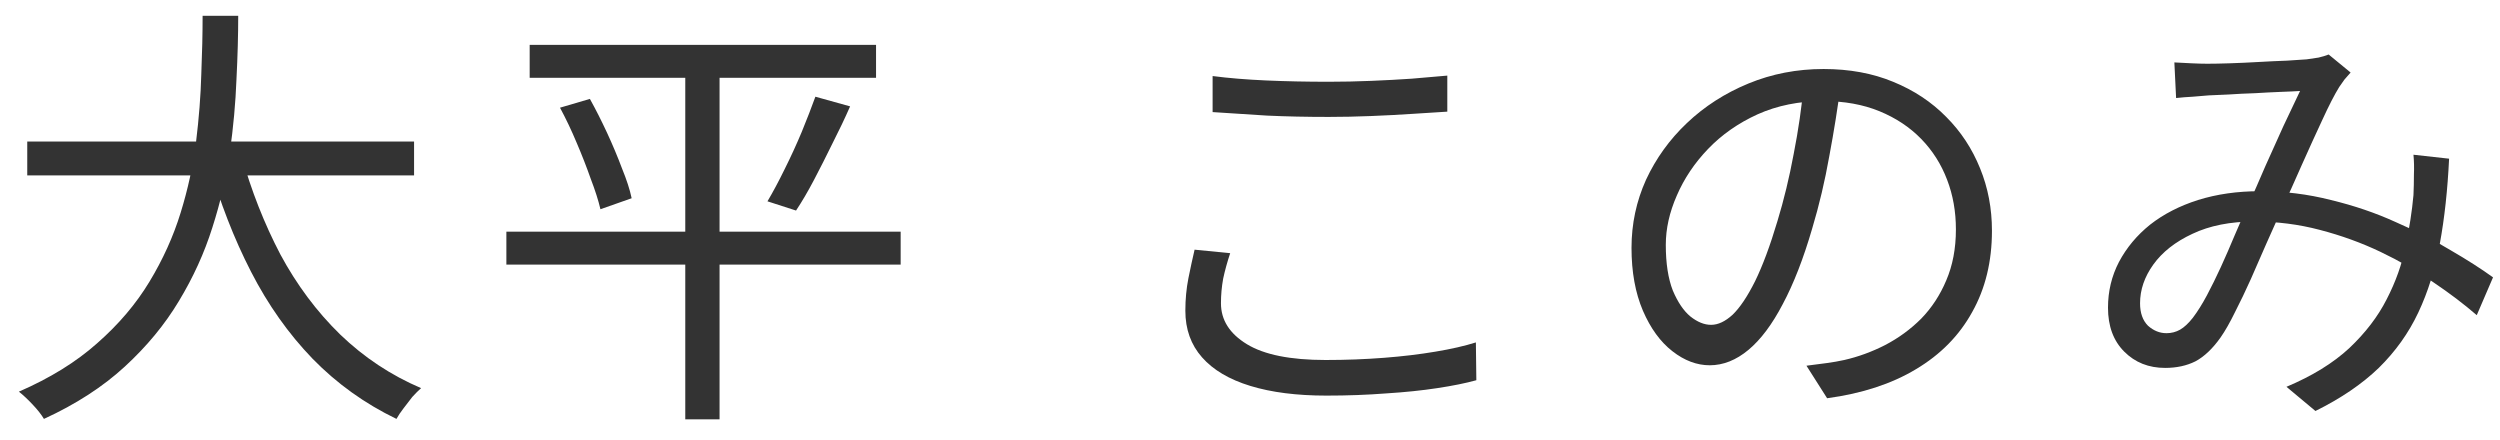
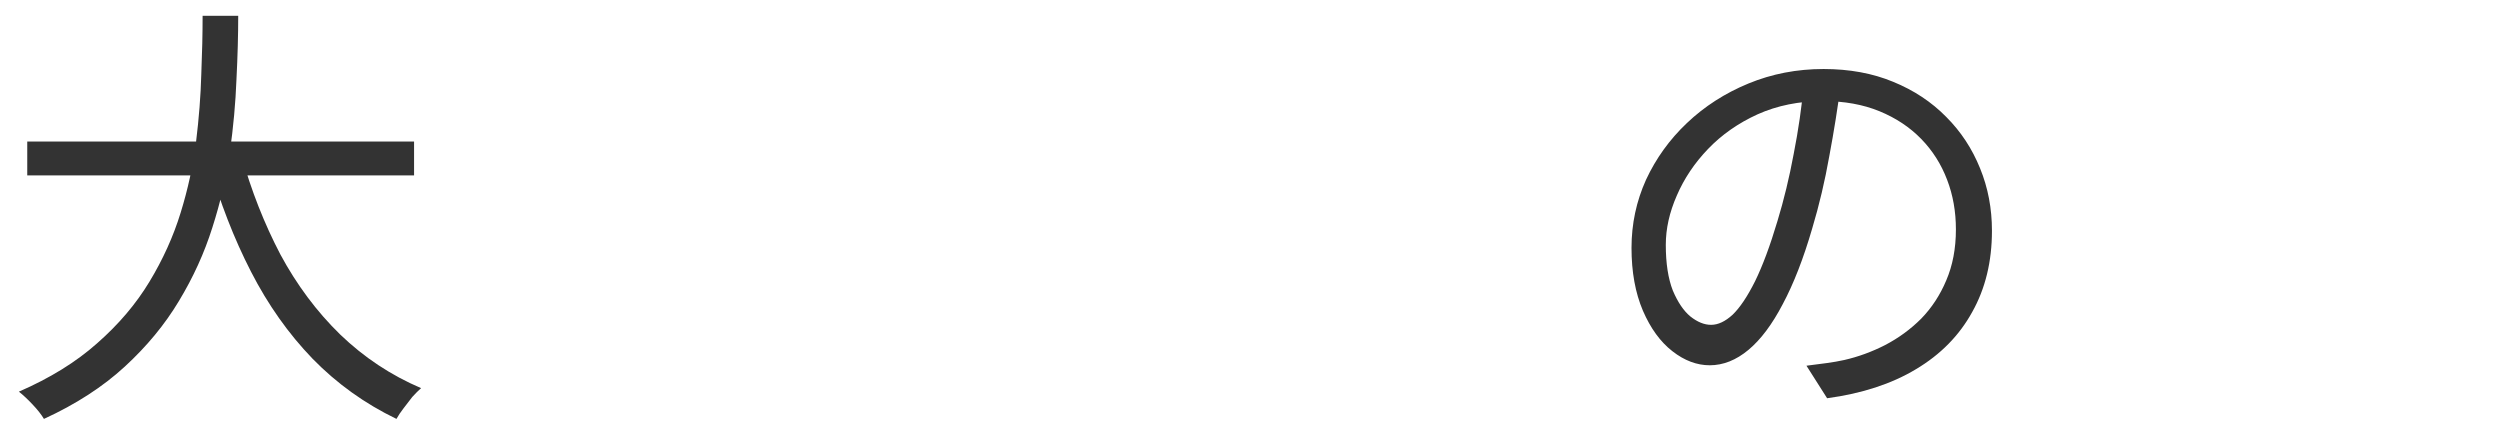
<svg xmlns="http://www.w3.org/2000/svg" width="91" height="16" viewBox="0 0 91 16" fill="none">
-   <path d="M79.147 2.272C79.349 2.283 79.557 2.293 79.77 2.304C79.995 2.315 80.186 2.32 80.347 2.32C80.56 2.32 80.832 2.315 81.162 2.304C81.504 2.293 81.856 2.277 82.219 2.256C82.581 2.235 82.922 2.219 83.243 2.208C83.562 2.187 83.802 2.171 83.963 2.16C84.123 2.139 84.266 2.117 84.394 2.096C84.533 2.064 84.656 2.027 84.763 1.984L85.562 2.64C85.488 2.725 85.413 2.811 85.338 2.896C85.275 2.981 85.21 3.072 85.147 3.168C84.976 3.445 84.773 3.84 84.538 4.352C84.304 4.853 84.053 5.403 83.787 6C83.531 6.587 83.275 7.152 83.019 7.696C82.859 8.059 82.683 8.453 82.49 8.88C82.309 9.296 82.123 9.723 81.93 10.16C81.739 10.587 81.546 10.987 81.355 11.36C81.173 11.733 80.997 12.043 80.826 12.288C80.538 12.693 80.234 12.981 79.915 13.152C79.594 13.312 79.227 13.392 78.811 13.392C78.213 13.392 77.717 13.195 77.323 12.8C76.928 12.405 76.731 11.872 76.731 11.2C76.731 10.603 76.864 10.048 77.13 9.536C77.408 9.013 77.787 8.56 78.266 8.176C78.757 7.792 79.338 7.493 80.01 7.28C80.693 7.067 81.44 6.96 82.251 6.96C83.147 6.96 84.01 7.067 84.843 7.28C85.685 7.483 86.469 7.749 87.195 8.08C87.93 8.4 88.597 8.741 89.195 9.104C89.802 9.456 90.32 9.787 90.746 10.096L90.154 11.472C89.685 11.067 89.157 10.667 88.57 10.272C87.984 9.867 87.344 9.499 86.65 9.168C85.957 8.837 85.221 8.571 84.442 8.368C83.674 8.165 82.88 8.064 82.058 8.064C81.184 8.064 80.432 8.213 79.802 8.512C79.184 8.8 78.709 9.173 78.379 9.632C78.058 10.08 77.898 10.549 77.898 11.04C77.898 11.392 77.995 11.664 78.186 11.856C78.389 12.037 78.613 12.128 78.859 12.128C79.04 12.128 79.205 12.085 79.355 12C79.504 11.915 79.659 11.771 79.819 11.568C79.989 11.344 80.16 11.072 80.331 10.752C80.501 10.432 80.672 10.085 80.843 9.712C81.013 9.339 81.178 8.96 81.338 8.576C81.499 8.192 81.659 7.835 81.819 7.504C82.032 7.035 82.245 6.549 82.459 6.048C82.683 5.547 82.901 5.061 83.115 4.592C83.338 4.123 83.541 3.696 83.722 3.312C83.562 3.323 83.333 3.333 83.034 3.344C82.746 3.355 82.432 3.371 82.091 3.392C81.749 3.403 81.424 3.419 81.115 3.44C80.816 3.451 80.576 3.461 80.394 3.472C80.224 3.483 80.032 3.499 79.819 3.52C79.605 3.531 79.403 3.547 79.21 3.568L79.147 2.272ZM89.147 5.776C89.093 6.907 88.981 7.936 88.811 8.864C88.64 9.792 88.379 10.629 88.026 11.376C87.674 12.123 87.195 12.795 86.587 13.392C85.978 13.979 85.21 14.501 84.282 14.96L83.227 14.08C84.165 13.685 84.928 13.216 85.514 12.672C86.101 12.117 86.555 11.525 86.874 10.896C87.205 10.256 87.434 9.611 87.562 8.96C87.701 8.309 87.797 7.691 87.85 7.104C87.861 6.859 87.867 6.608 87.867 6.352C87.877 6.096 87.872 5.856 87.85 5.632L89.147 5.776Z" fill="#333333" />
  <path d="M67.003 3.072C66.896 3.904 66.757 4.773 66.587 5.68C66.427 6.587 66.219 7.467 65.963 8.32C65.643 9.419 65.285 10.336 64.891 11.072C64.507 11.808 64.091 12.363 63.643 12.736C63.195 13.109 62.725 13.296 62.235 13.296C61.765 13.296 61.312 13.125 60.875 12.784C60.437 12.443 60.08 11.952 59.803 11.312C59.525 10.661 59.387 9.899 59.387 9.024C59.387 8.149 59.563 7.323 59.915 6.544C60.277 5.765 60.773 5.077 61.403 4.48C62.043 3.872 62.789 3.392 63.643 3.04C64.496 2.688 65.408 2.512 66.379 2.512C67.317 2.512 68.16 2.667 68.907 2.976C69.664 3.285 70.309 3.712 70.843 4.256C71.376 4.789 71.787 5.413 72.075 6.128C72.363 6.832 72.507 7.589 72.507 8.4C72.507 9.52 72.267 10.507 71.787 11.36C71.317 12.213 70.635 12.907 69.739 13.44C68.853 13.973 67.776 14.325 66.507 14.496L65.755 13.312C66.011 13.28 66.256 13.248 66.491 13.216C66.725 13.184 66.939 13.147 67.131 13.104C67.643 12.987 68.139 12.805 68.619 12.56C69.109 12.304 69.547 11.984 69.931 11.6C70.315 11.205 70.619 10.741 70.843 10.208C71.077 9.664 71.195 9.045 71.195 8.352C71.195 7.701 71.088 7.099 70.875 6.544C70.661 5.979 70.347 5.483 69.931 5.056C69.515 4.629 69.008 4.293 68.411 4.048C67.813 3.803 67.131 3.68 66.363 3.68C65.488 3.68 64.693 3.84 63.979 4.16C63.275 4.48 62.672 4.901 62.171 5.424C61.68 5.936 61.301 6.501 61.035 7.12C60.768 7.728 60.635 8.325 60.635 8.912C60.635 9.584 60.72 10.139 60.891 10.576C61.072 11.003 61.285 11.317 61.531 11.52C61.787 11.723 62.037 11.824 62.283 11.824C62.539 11.824 62.8 11.701 63.067 11.456C63.333 11.2 63.605 10.795 63.883 10.24C64.16 9.675 64.432 8.944 64.699 8.048C64.933 7.28 65.131 6.464 65.291 5.6C65.461 4.736 65.584 3.888 65.659 3.056L67.003 3.072Z" fill="#333333" />
-   <path d="M44.139 2.768C44.715 2.843 45.36 2.896 46.075 2.928C46.8 2.96 47.562 2.976 48.362 2.976C48.874 2.976 49.386 2.965 49.898 2.944C50.421 2.923 50.917 2.896 51.386 2.864C51.867 2.821 52.298 2.784 52.682 2.752V4.064C52.32 4.085 51.898 4.112 51.419 4.144C50.938 4.176 50.432 4.203 49.898 4.224C49.376 4.245 48.864 4.256 48.362 4.256C47.562 4.256 46.816 4.24 46.123 4.208C45.429 4.165 44.768 4.123 44.139 4.08V2.768ZM44.779 9.216C44.672 9.536 44.587 9.845 44.523 10.144C44.469 10.443 44.443 10.741 44.443 11.04C44.443 11.648 44.757 12.144 45.386 12.528C46.016 12.912 46.971 13.104 48.251 13.104C48.986 13.104 49.696 13.077 50.379 13.024C51.061 12.971 51.685 12.896 52.251 12.8C52.827 12.704 53.317 12.592 53.722 12.464L53.739 13.84C53.355 13.947 52.88 14.043 52.315 14.128C51.76 14.213 51.141 14.277 50.459 14.32C49.776 14.373 49.05 14.4 48.282 14.4C47.205 14.4 46.282 14.283 45.514 14.048C44.746 13.813 44.16 13.467 43.755 13.008C43.349 12.549 43.147 11.984 43.147 11.312C43.147 10.896 43.184 10.501 43.258 10.128C43.333 9.755 43.408 9.408 43.483 9.088L44.779 9.216Z" fill="#333333" />
-   <path d="M19.28 1.632H31.888V2.832H19.28V1.632ZM18.432 8.432H32.784V9.632H18.432V8.432ZM20.384 3.92L21.472 3.6C21.685 3.984 21.893 4.395 22.096 4.832C22.298 5.269 22.48 5.701 22.64 6.128C22.81 6.544 22.928 6.907 22.992 7.216L21.856 7.616C21.781 7.296 21.664 6.928 21.504 6.512C21.354 6.085 21.184 5.648 20.992 5.2C20.8 4.741 20.597 4.315 20.384 3.92ZM29.68 3.52L30.944 3.872C30.752 4.309 30.538 4.757 30.304 5.216C30.08 5.675 29.856 6.117 29.632 6.544C29.408 6.971 29.189 7.344 28.976 7.664L27.936 7.328C28.138 6.987 28.346 6.597 28.56 6.16C28.784 5.712 28.992 5.259 29.184 4.8C29.376 4.331 29.541 3.904 29.68 3.52ZM24.944 2.096H26.192V15.264H24.944V2.096Z" fill="#333333" />
  <path d="M0.992 5.152H15.072V6.384H0.992V5.152ZM8.784 5.648C9.146 6.939 9.621 8.144 10.207 9.264C10.805 10.373 11.53 11.344 12.383 12.176C13.248 13.008 14.229 13.659 15.328 14.128C15.232 14.213 15.125 14.32 15.008 14.448C14.901 14.587 14.794 14.725 14.688 14.864C14.581 15.003 14.495 15.131 14.431 15.248C13.28 14.693 12.261 13.963 11.376 13.056C10.501 12.149 9.754 11.093 9.136 9.888C8.517 8.683 8.005 7.365 7.599 5.936L8.784 5.648ZM7.375 0.576H8.671C8.671 1.269 8.65 2.043 8.607 2.896C8.575 3.739 8.495 4.619 8.367 5.536C8.239 6.443 8.026 7.36 7.728 8.288C7.439 9.205 7.034 10.096 6.511 10.96C6 11.813 5.343 12.608 4.543 13.344C3.744 14.08 2.762 14.715 1.599 15.248C1.504 15.088 1.365 14.912 1.183 14.72C1.013 14.539 0.848 14.384 0.688 14.256C1.818 13.765 2.768 13.179 3.535 12.496C4.314 11.813 4.949 11.067 5.439 10.256C5.93 9.445 6.309 8.608 6.575 7.744C6.842 6.88 7.029 6.021 7.136 5.168C7.242 4.304 7.306 3.483 7.327 2.704C7.359 1.925 7.375 1.216 7.375 0.576Z" fill="#333333" />
</svg>